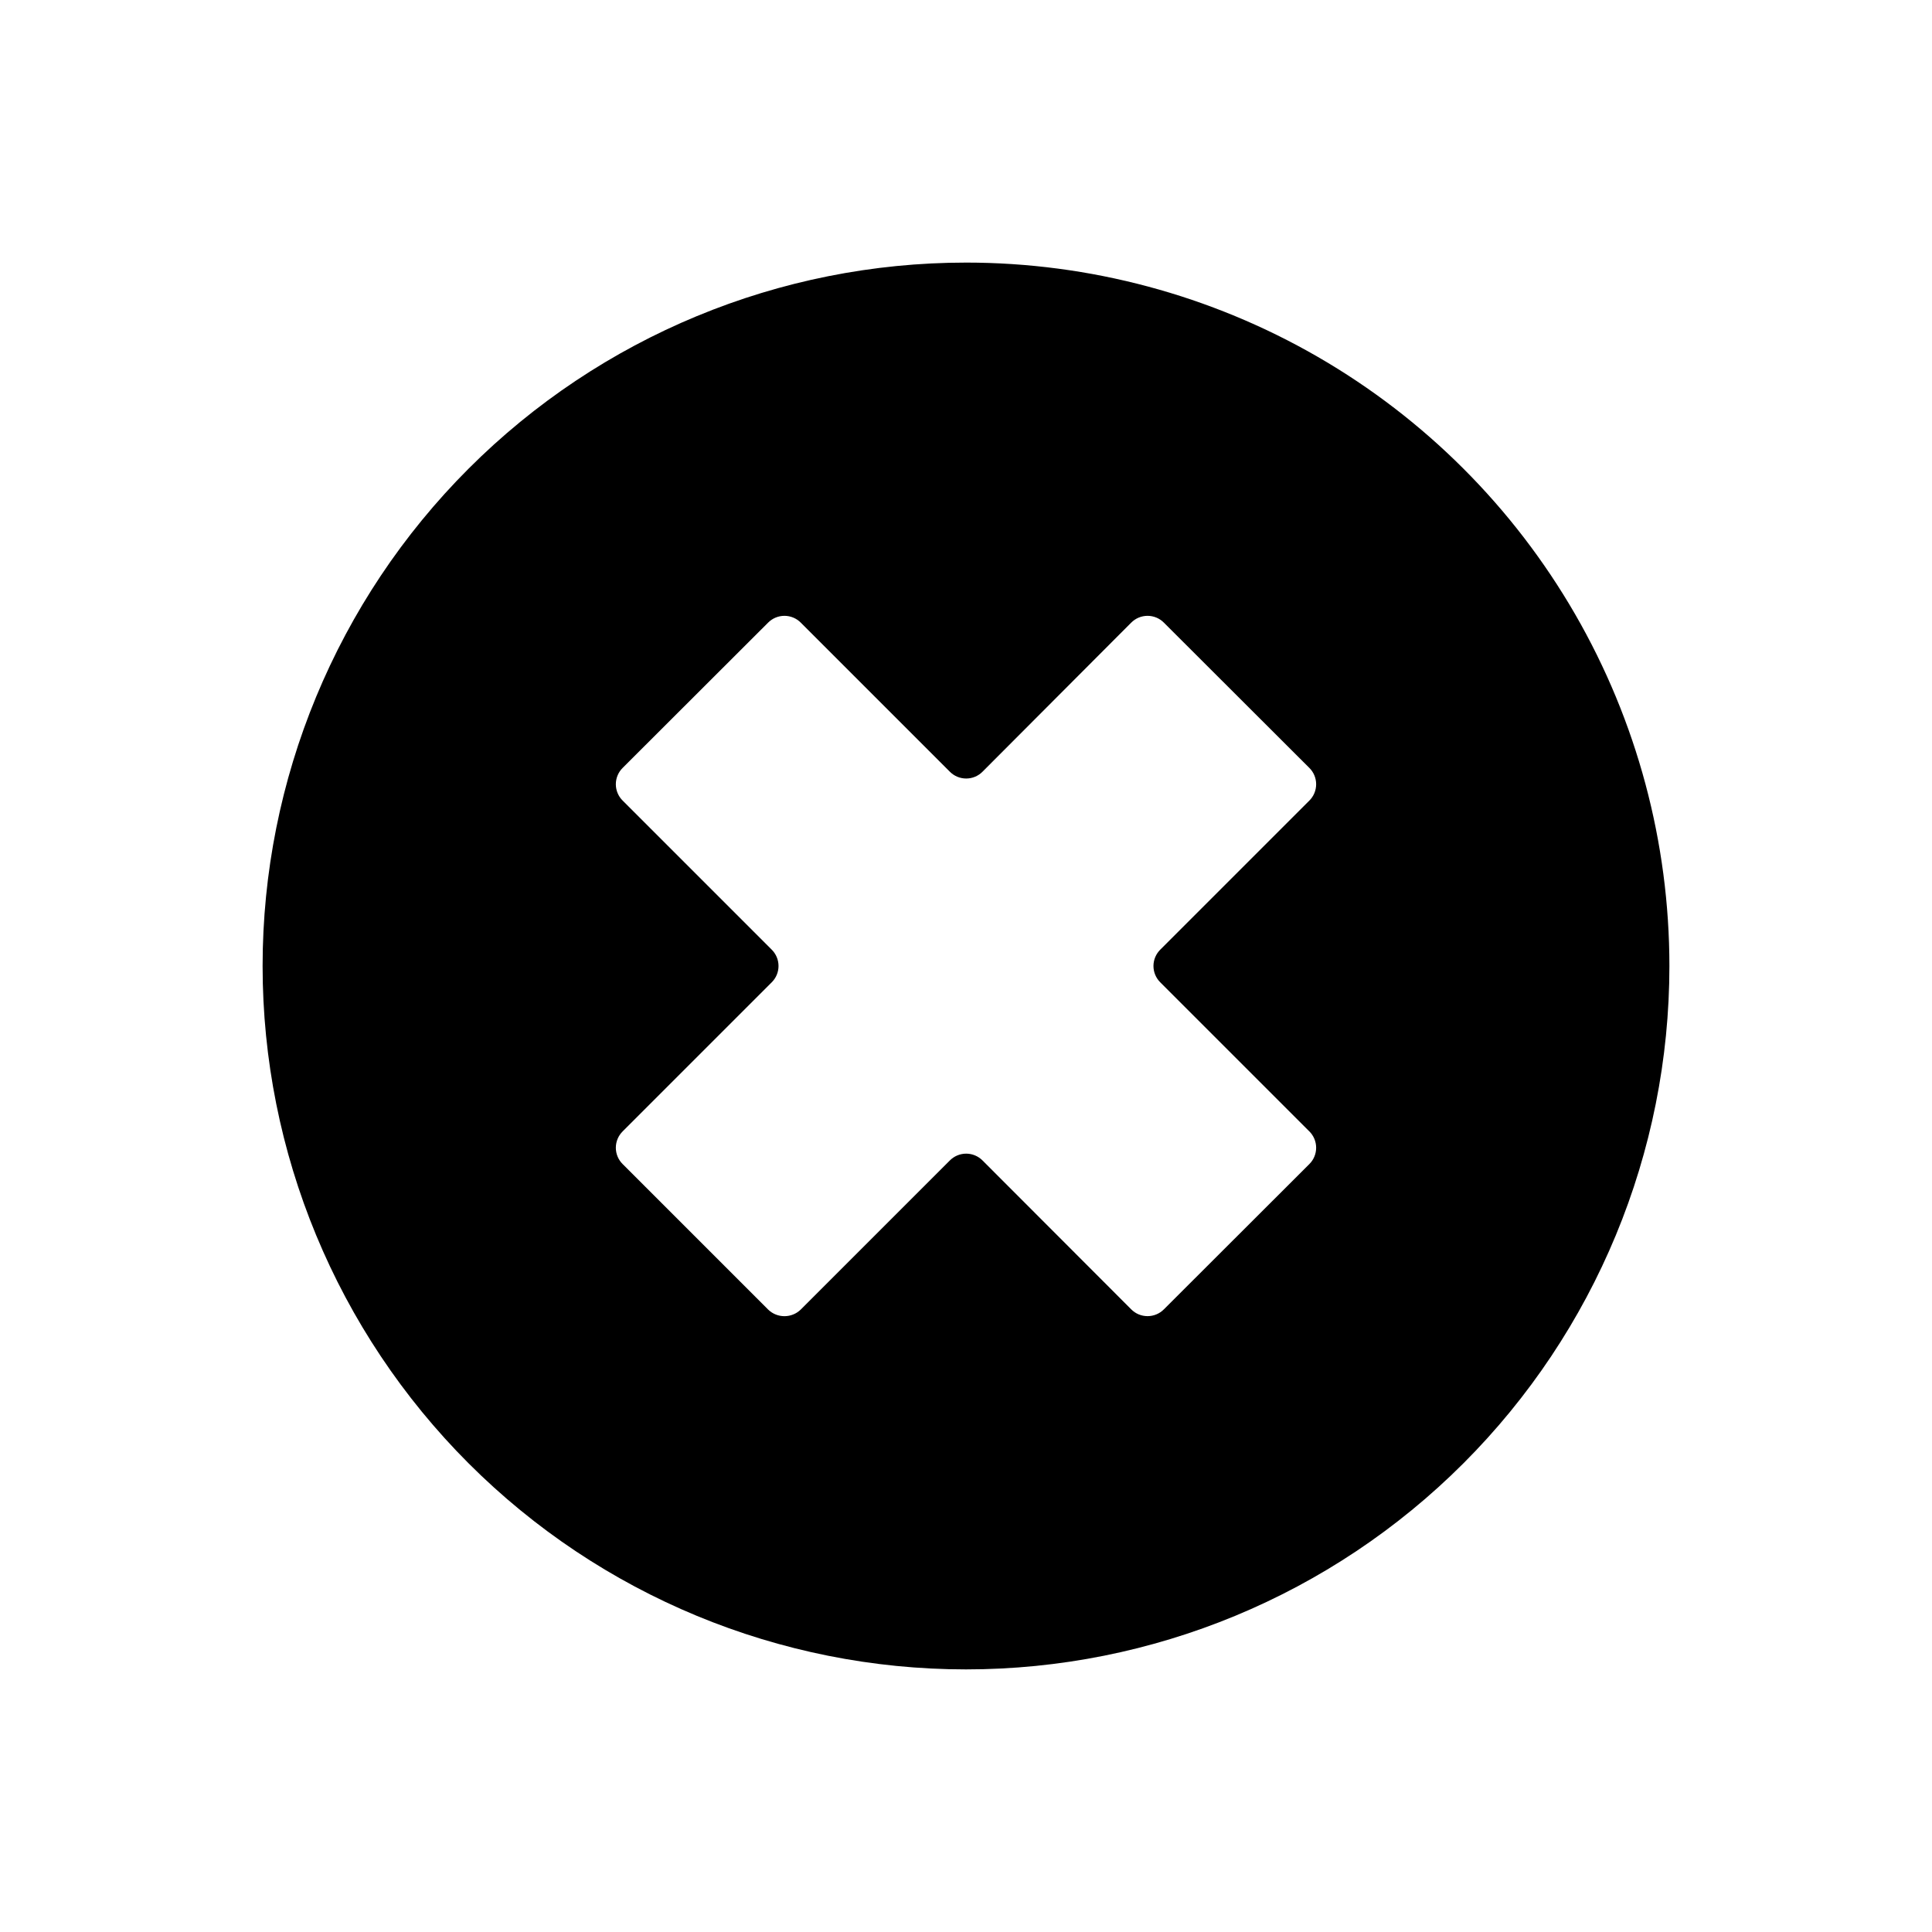
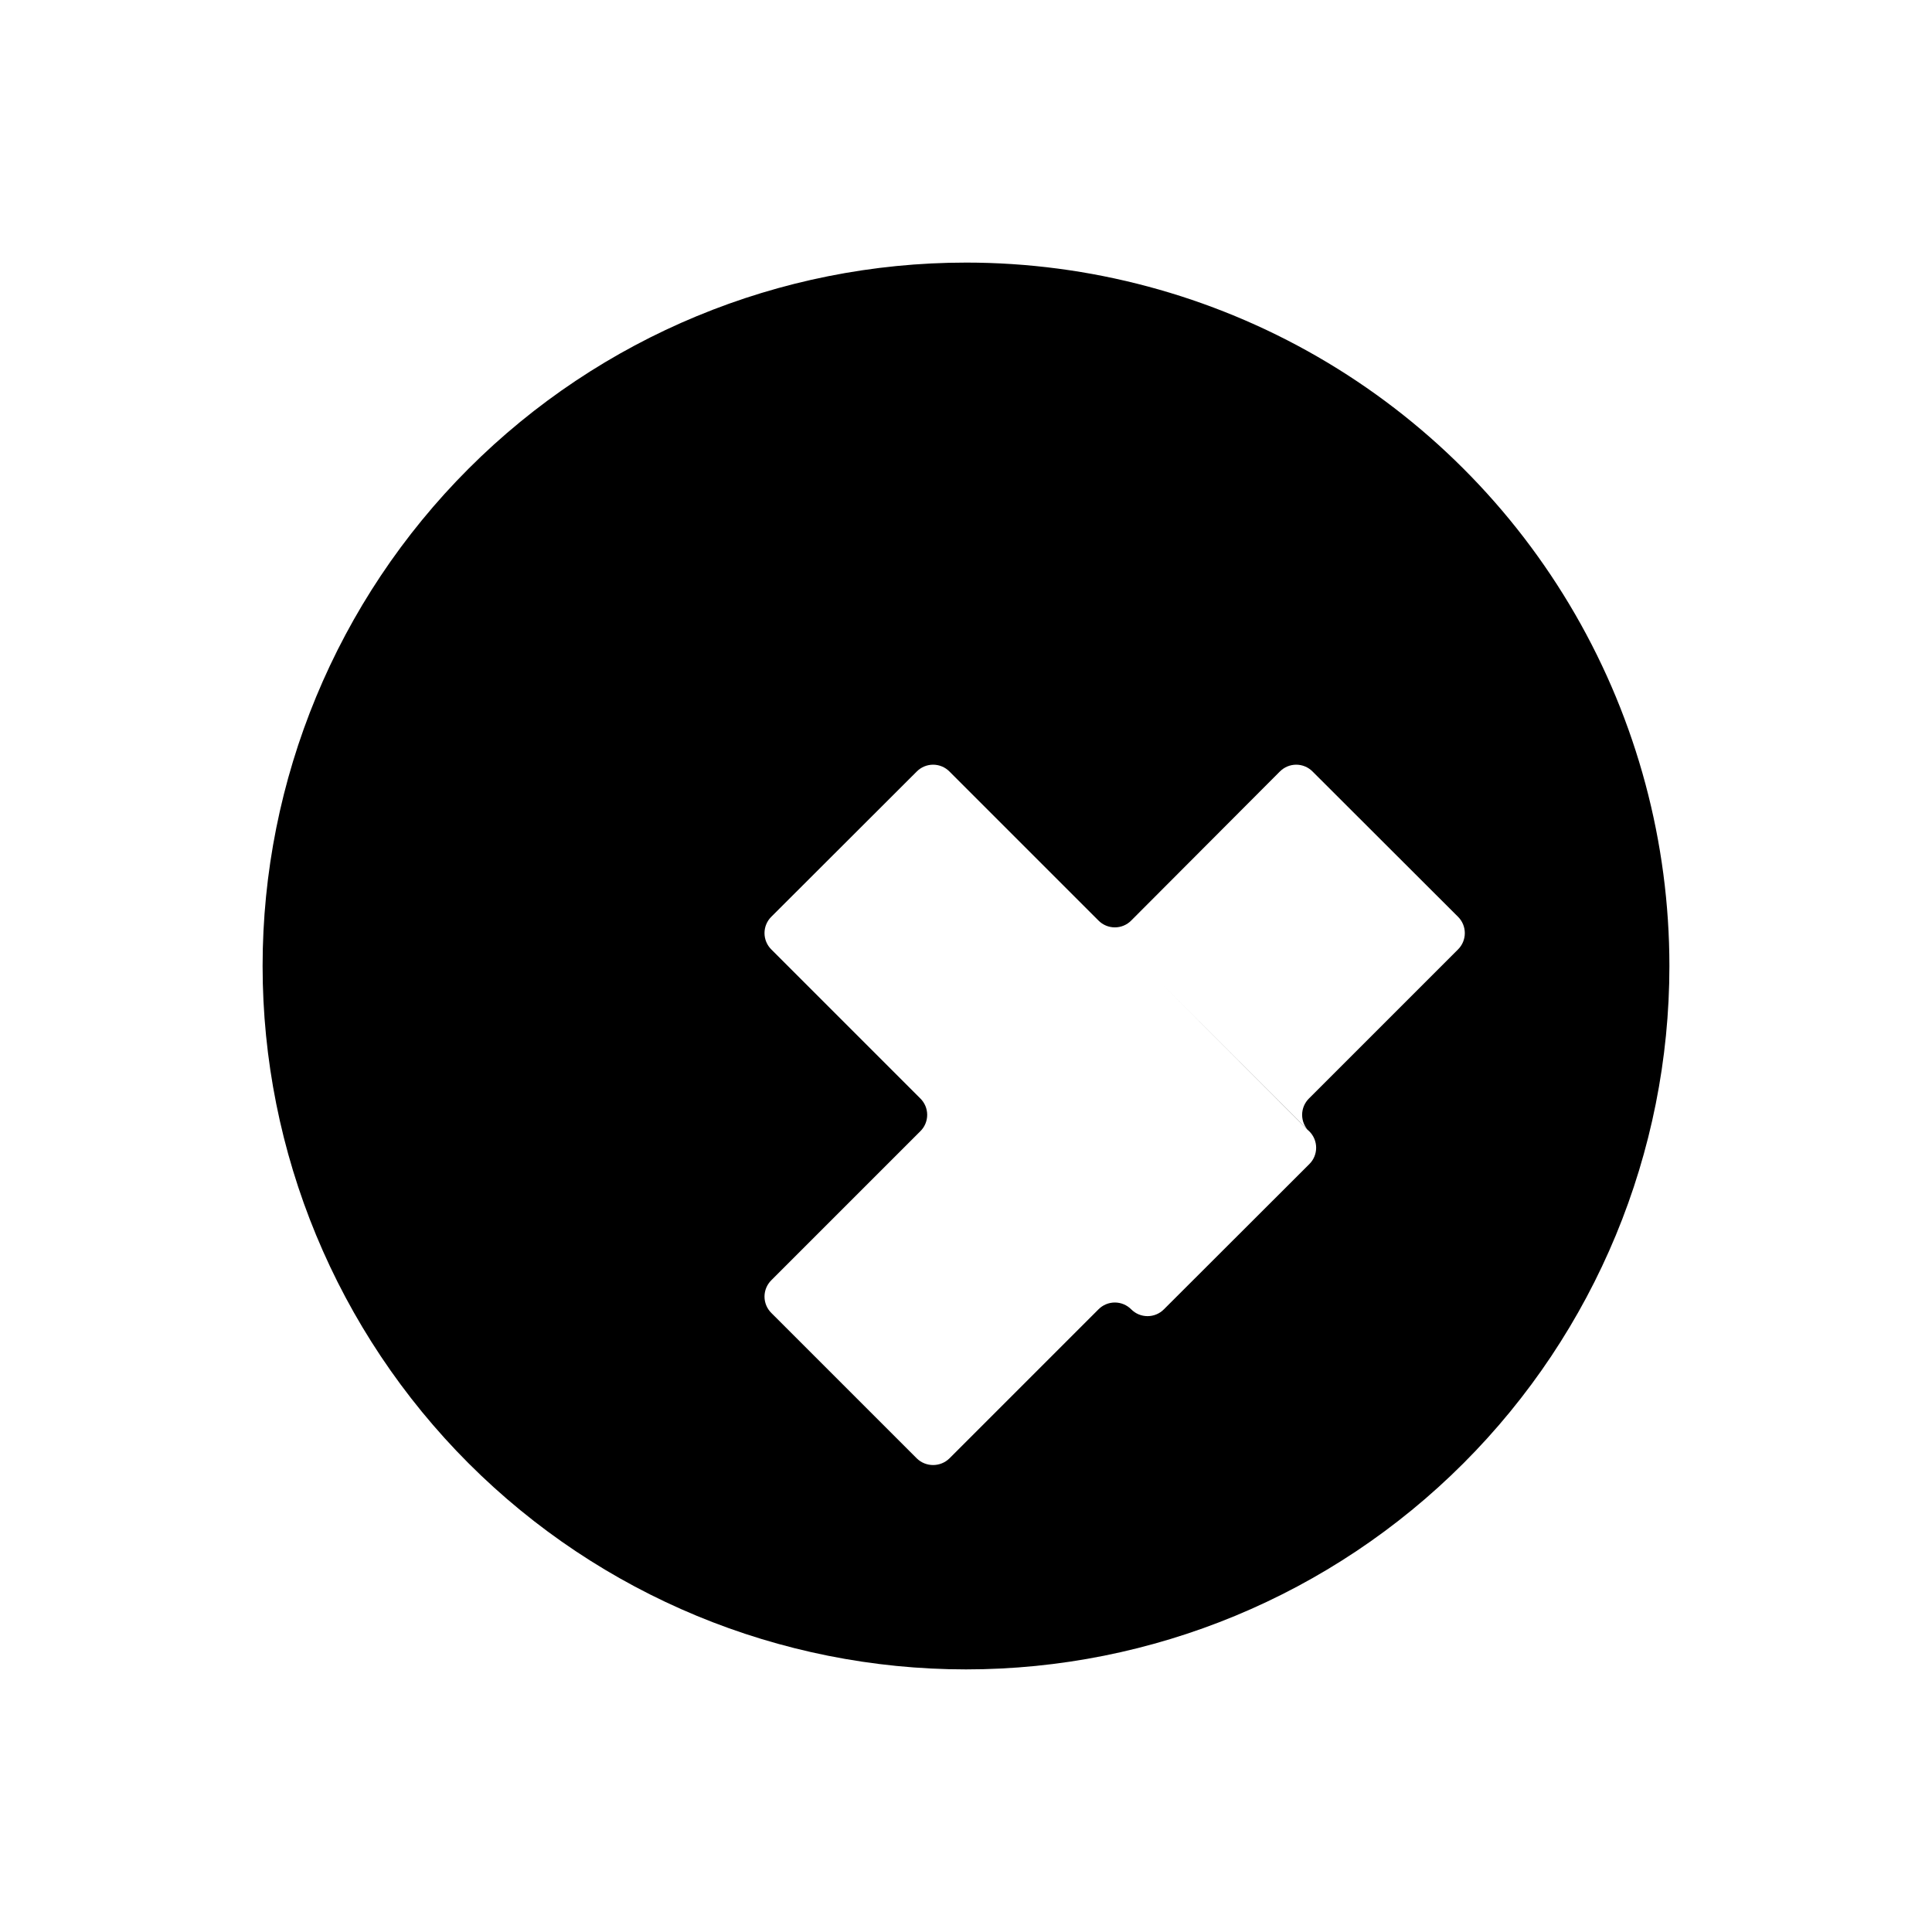
<svg xmlns="http://www.w3.org/2000/svg" fill="#000000" width="800px" height="800px" version="1.1" viewBox="144 144 512 512">
-   <path d="m400 213.59c-49.441 0-96.855 19.637-131.81 54.598-34.961 34.957-54.598 82.371-54.598 131.81 0 49.438 19.637 96.852 54.598 131.81 34.957 34.961 82.371 54.598 131.81 54.598 49.438 0 96.852-19.637 131.81-54.598 34.961-34.957 54.598-82.371 54.598-131.81 0-32.723-8.613-64.867-24.973-93.207-16.359-28.336-39.891-51.867-68.23-68.23-28.336-16.359-60.484-24.973-93.203-24.973zm51.488 190.74 39.5 39.5v-0.004c1.156 1.148 1.805 2.707 1.805 4.336 0 1.625-0.648 3.188-1.805 4.332l-38.543 38.492c-1.145 1.156-2.707 1.805-4.332 1.805-1.629 0-3.188-0.648-4.332-1.805l-39.398-39.449c-1.145-1.156-2.707-1.809-4.332-1.809-1.629 0-3.191 0.652-4.336 1.809l-39.5 39.5 0.004-0.004c-2.41 2.356-6.258 2.356-8.668 0l-38.543-38.543 0.004 0.004c-1.156-1.145-1.809-2.707-1.809-4.332 0-1.629 0.652-3.188 1.809-4.336l39.5-39.5-0.004 0.004c1.16-1.145 1.809-2.707 1.809-4.332 0-1.629-0.648-3.188-1.809-4.336l-39.496-39.496c-1.156-1.145-1.809-2.707-1.809-4.332 0-1.629 0.652-3.188 1.809-4.336l38.543-38.492-0.004 0.004c1.145-1.156 2.707-1.809 4.332-1.809 1.629 0 3.191 0.652 4.336 1.809l39.5 39.5-0.004-0.004c1.145 1.16 2.707 1.809 4.336 1.809 1.625 0 3.188-0.648 4.332-1.809l39.398-39.5v0.004c1.145-1.156 2.703-1.809 4.332-1.809 1.625 0 3.188 0.652 4.332 1.809l38.543 38.492v-0.004c1.156 1.148 1.805 2.707 1.805 4.336 0 1.625-0.648 3.188-1.805 4.332l-39.5 39.5v-0.004c-1.156 1.148-1.809 2.707-1.809 4.336 0 1.625 0.652 3.188 1.809 4.332z" />
+   <path d="m400 213.59c-49.441 0-96.855 19.637-131.81 54.598-34.961 34.957-54.598 82.371-54.598 131.81 0 49.438 19.637 96.852 54.598 131.81 34.957 34.961 82.371 54.598 131.81 54.598 49.438 0 96.852-19.637 131.81-54.598 34.961-34.957 54.598-82.371 54.598-131.81 0-32.723-8.613-64.867-24.973-93.207-16.359-28.336-39.891-51.867-68.23-68.23-28.336-16.359-60.484-24.973-93.203-24.973zm51.488 190.74 39.5 39.5v-0.004c1.156 1.148 1.805 2.707 1.805 4.336 0 1.625-0.648 3.188-1.805 4.332l-38.543 38.492c-1.145 1.156-2.707 1.805-4.332 1.805-1.629 0-3.188-0.648-4.332-1.805c-1.145-1.156-2.707-1.809-4.332-1.809-1.629 0-3.191 0.652-4.336 1.809l-39.5 39.5 0.004-0.004c-2.41 2.356-6.258 2.356-8.668 0l-38.543-38.543 0.004 0.004c-1.156-1.145-1.809-2.707-1.809-4.332 0-1.629 0.652-3.188 1.809-4.336l39.5-39.5-0.004 0.004c1.16-1.145 1.809-2.707 1.809-4.332 0-1.629-0.648-3.188-1.809-4.336l-39.496-39.496c-1.156-1.145-1.809-2.707-1.809-4.332 0-1.629 0.652-3.188 1.809-4.336l38.543-38.492-0.004 0.004c1.145-1.156 2.707-1.809 4.332-1.809 1.629 0 3.191 0.652 4.336 1.809l39.5 39.5-0.004-0.004c1.145 1.16 2.707 1.809 4.336 1.809 1.625 0 3.188-0.648 4.332-1.809l39.398-39.5v0.004c1.145-1.156 2.703-1.809 4.332-1.809 1.625 0 3.188 0.652 4.332 1.809l38.543 38.492v-0.004c1.156 1.148 1.805 2.707 1.805 4.336 0 1.625-0.648 3.188-1.805 4.332l-39.5 39.5v-0.004c-1.156 1.148-1.809 2.707-1.809 4.336 0 1.625 0.652 3.188 1.809 4.332z" />
</svg>